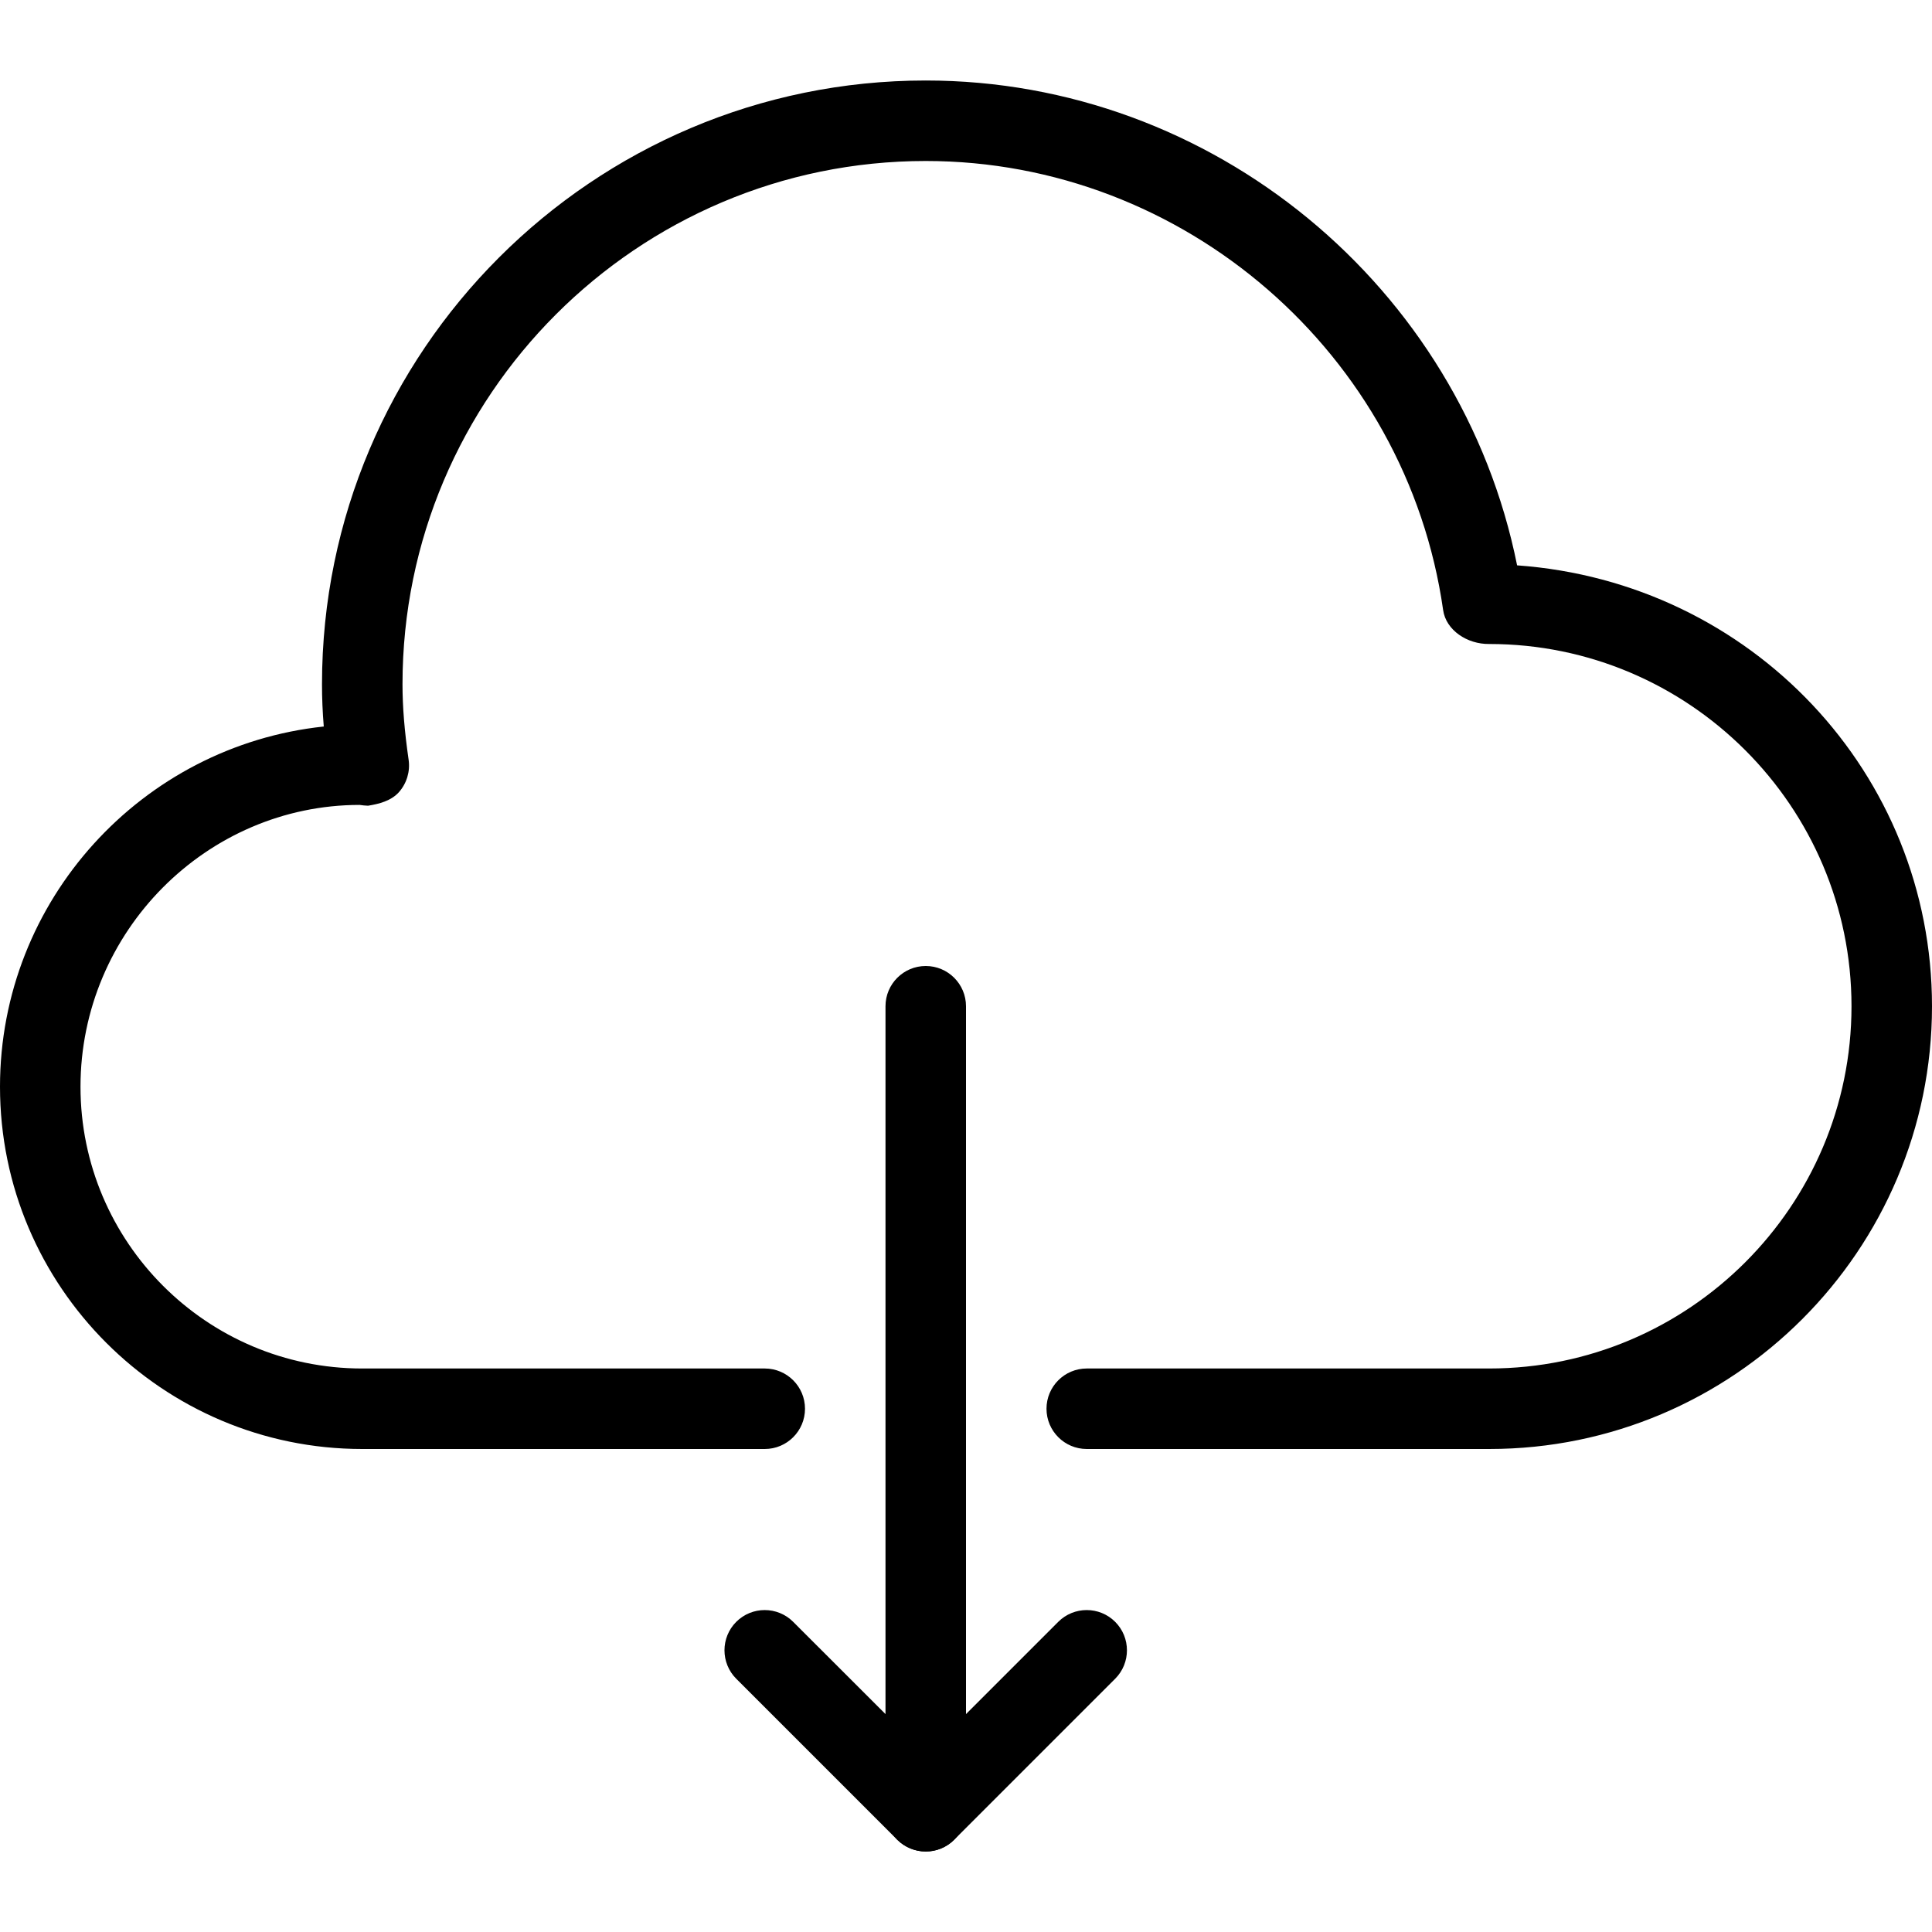
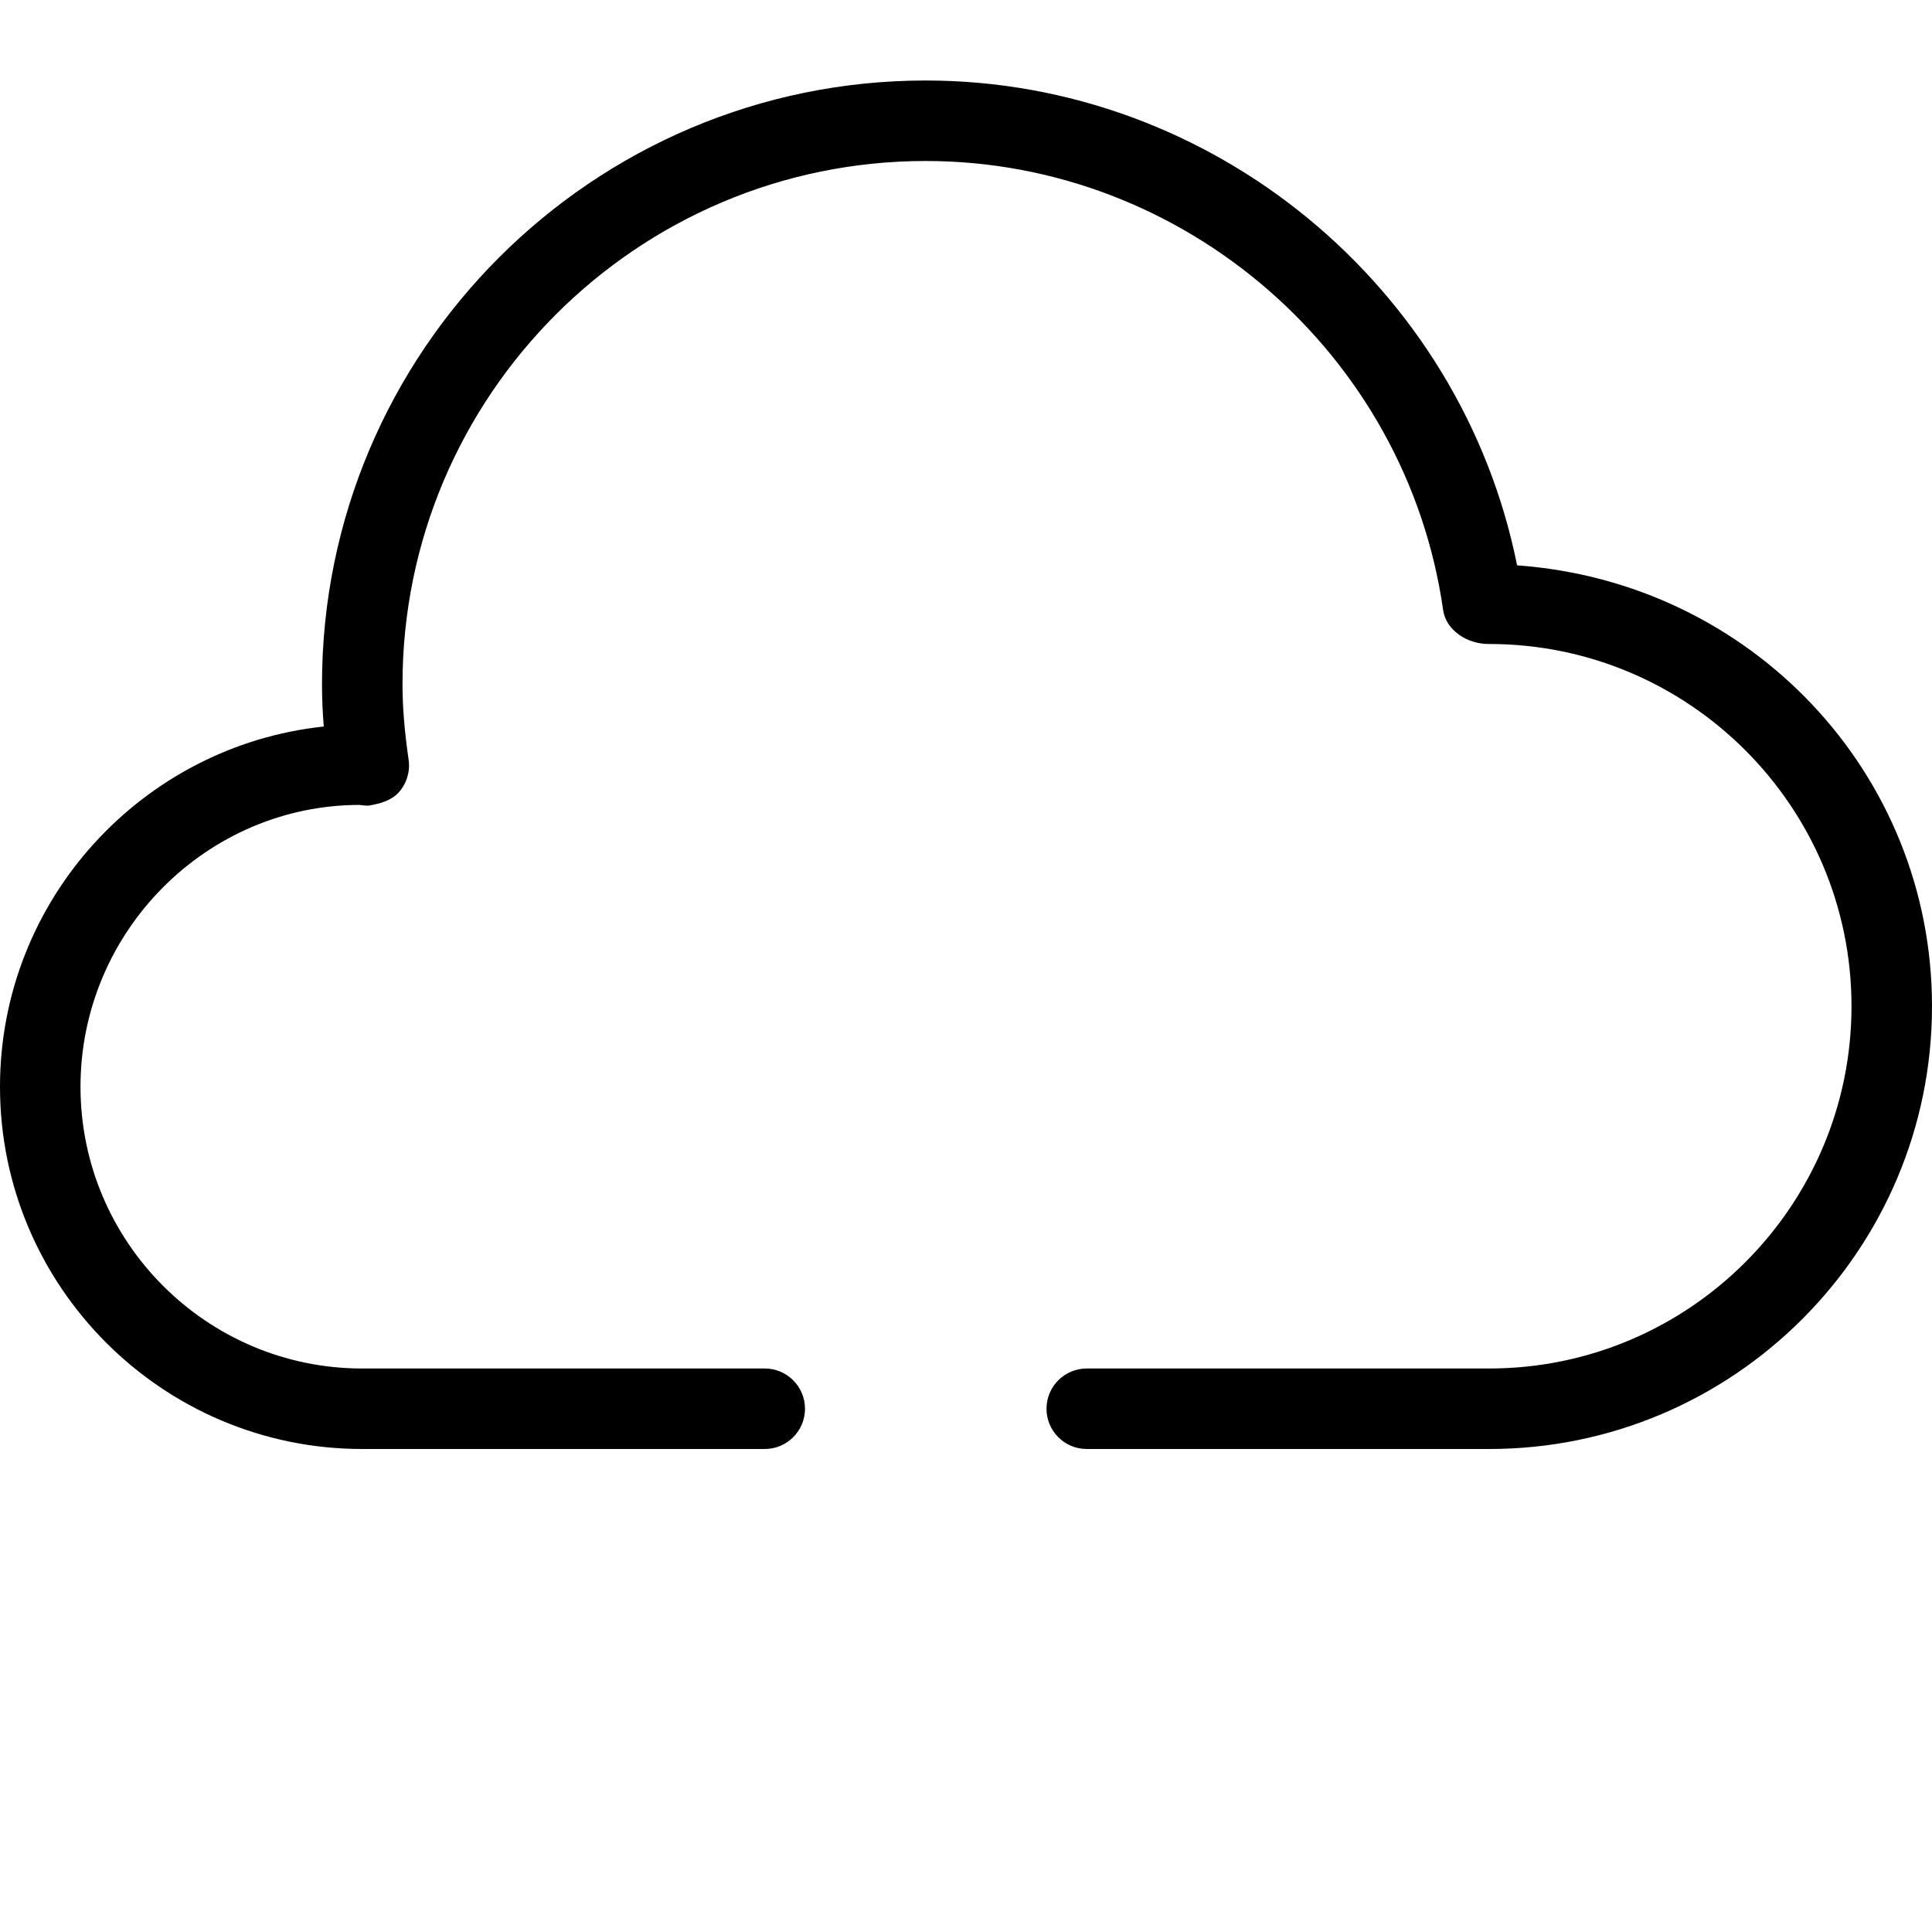
<svg xmlns="http://www.w3.org/2000/svg" id="Capa_1" x="0px" y="0px" viewBox="0 0 512 512" style="enable-background:new 0 0 512 512;" xml:space="preserve">
  <g>
    <g>
      <path d="M402.048,149.824C387.221,75.968,321.387,21.333,245.333,21.333c-88.235,0-160,71.765-160,160 c0,3.605,0.149,7.296,0.469,11.2C37.653,197.653,0,238.507,0,288c0,52.928,43.072,96,96,96h106.667 c5.888,0,10.667-4.779,10.667-10.667c0-5.888-4.779-10.667-10.667-10.667H96c-41.173,0-74.667-33.493-74.667-74.667 s33.493-74.667,73.963-74.688c0.469,0.085,1.771,0.213,2.24,0.213c2.901-0.469,6.123-1.28,8.192-3.605 c2.069-2.347,3.008-5.483,2.56-8.576c-1.109-7.68-1.621-14.037-1.621-20.011c0-76.459,62.208-138.667,138.667-138.667 c68.501,0,127.445,51.157,137.109,118.997c0.747,5.355,6.4,9.088,12.224,9.003c52.928,0,96,43.072,96,96c0,52.928-43.072,96-96,96 H288c-5.888,0-10.667,4.779-10.667,10.667c0,5.888,4.779,10.667,10.667,10.667h106.667C459.371,384,512,331.371,512,266.667 C512,204.992,464.171,154.283,402.048,149.824z" />
    </g>
  </g>
  <g>
    <g>
-       <path d="M245.333,256c-5.888,0-10.667,4.779-10.667,10.667v187.584l-24.469-24.448c-4.16-4.16-10.923-4.16-15.083,0 c-4.16,4.16-4.16,10.923,0,15.083l42.667,42.667c2.048,2.027,4.779,3.115,7.552,3.115c1.365,0,2.752-0.256,4.075-0.811 c3.989-1.643,6.592-5.547,6.592-9.856V266.667C256,260.779,251.221,256,245.333,256z" />
-     </g>
+       </g>
  </g>
  <g>
    <g>
-       <path d="M295.531,429.803c-4.16-4.16-10.923-4.16-15.083,0l-42.667,42.667c-4.16,4.16-4.16,10.923,0,15.083 c2.091,2.069,4.821,3.115,7.552,3.115c2.731,0,5.461-1.045,7.531-3.115l42.667-42.667 C299.691,440.725,299.691,433.963,295.531,429.803z" />
-     </g>
+       </g>
  </g>
  <g> </g>
  <g> </g>
  <g> </g>
  <g> </g>
  <g> </g>
  <g> </g>
  <g> </g>
  <g> </g>
  <g> </g>
  <g> </g>
  <g> </g>
  <g> </g>
  <g> </g>
  <g> </g>
  <g> </g>
</svg>